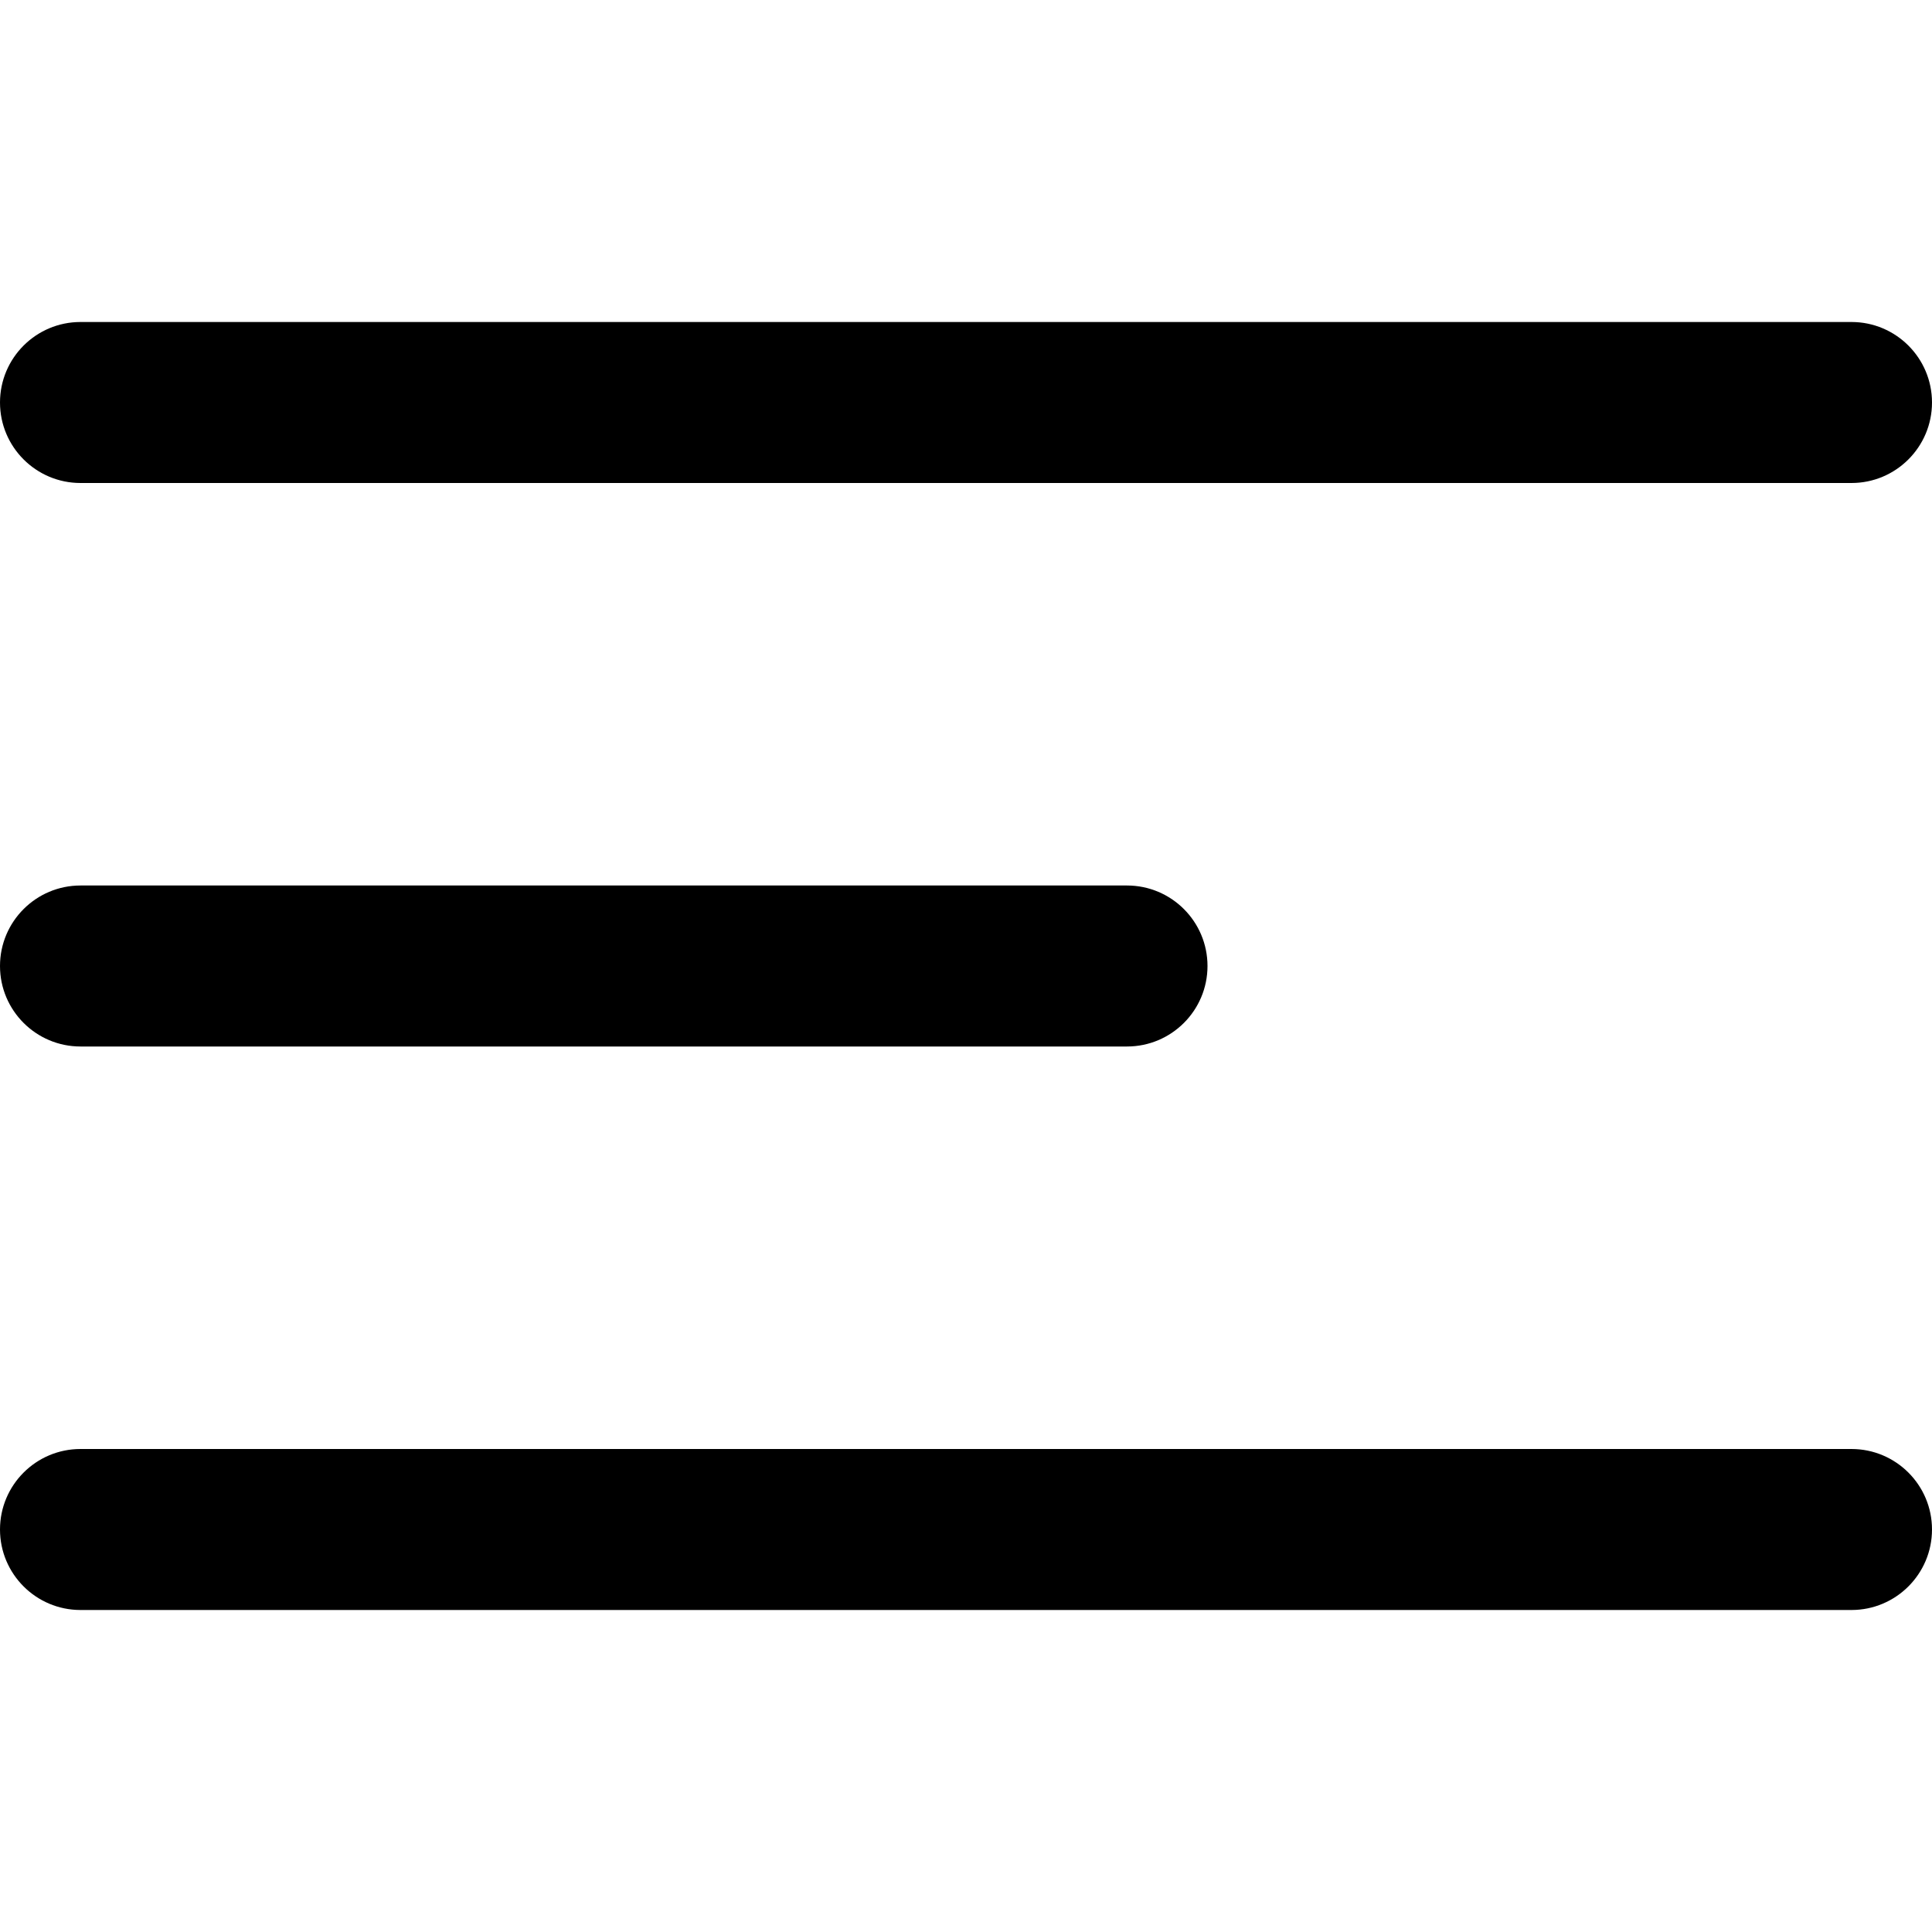
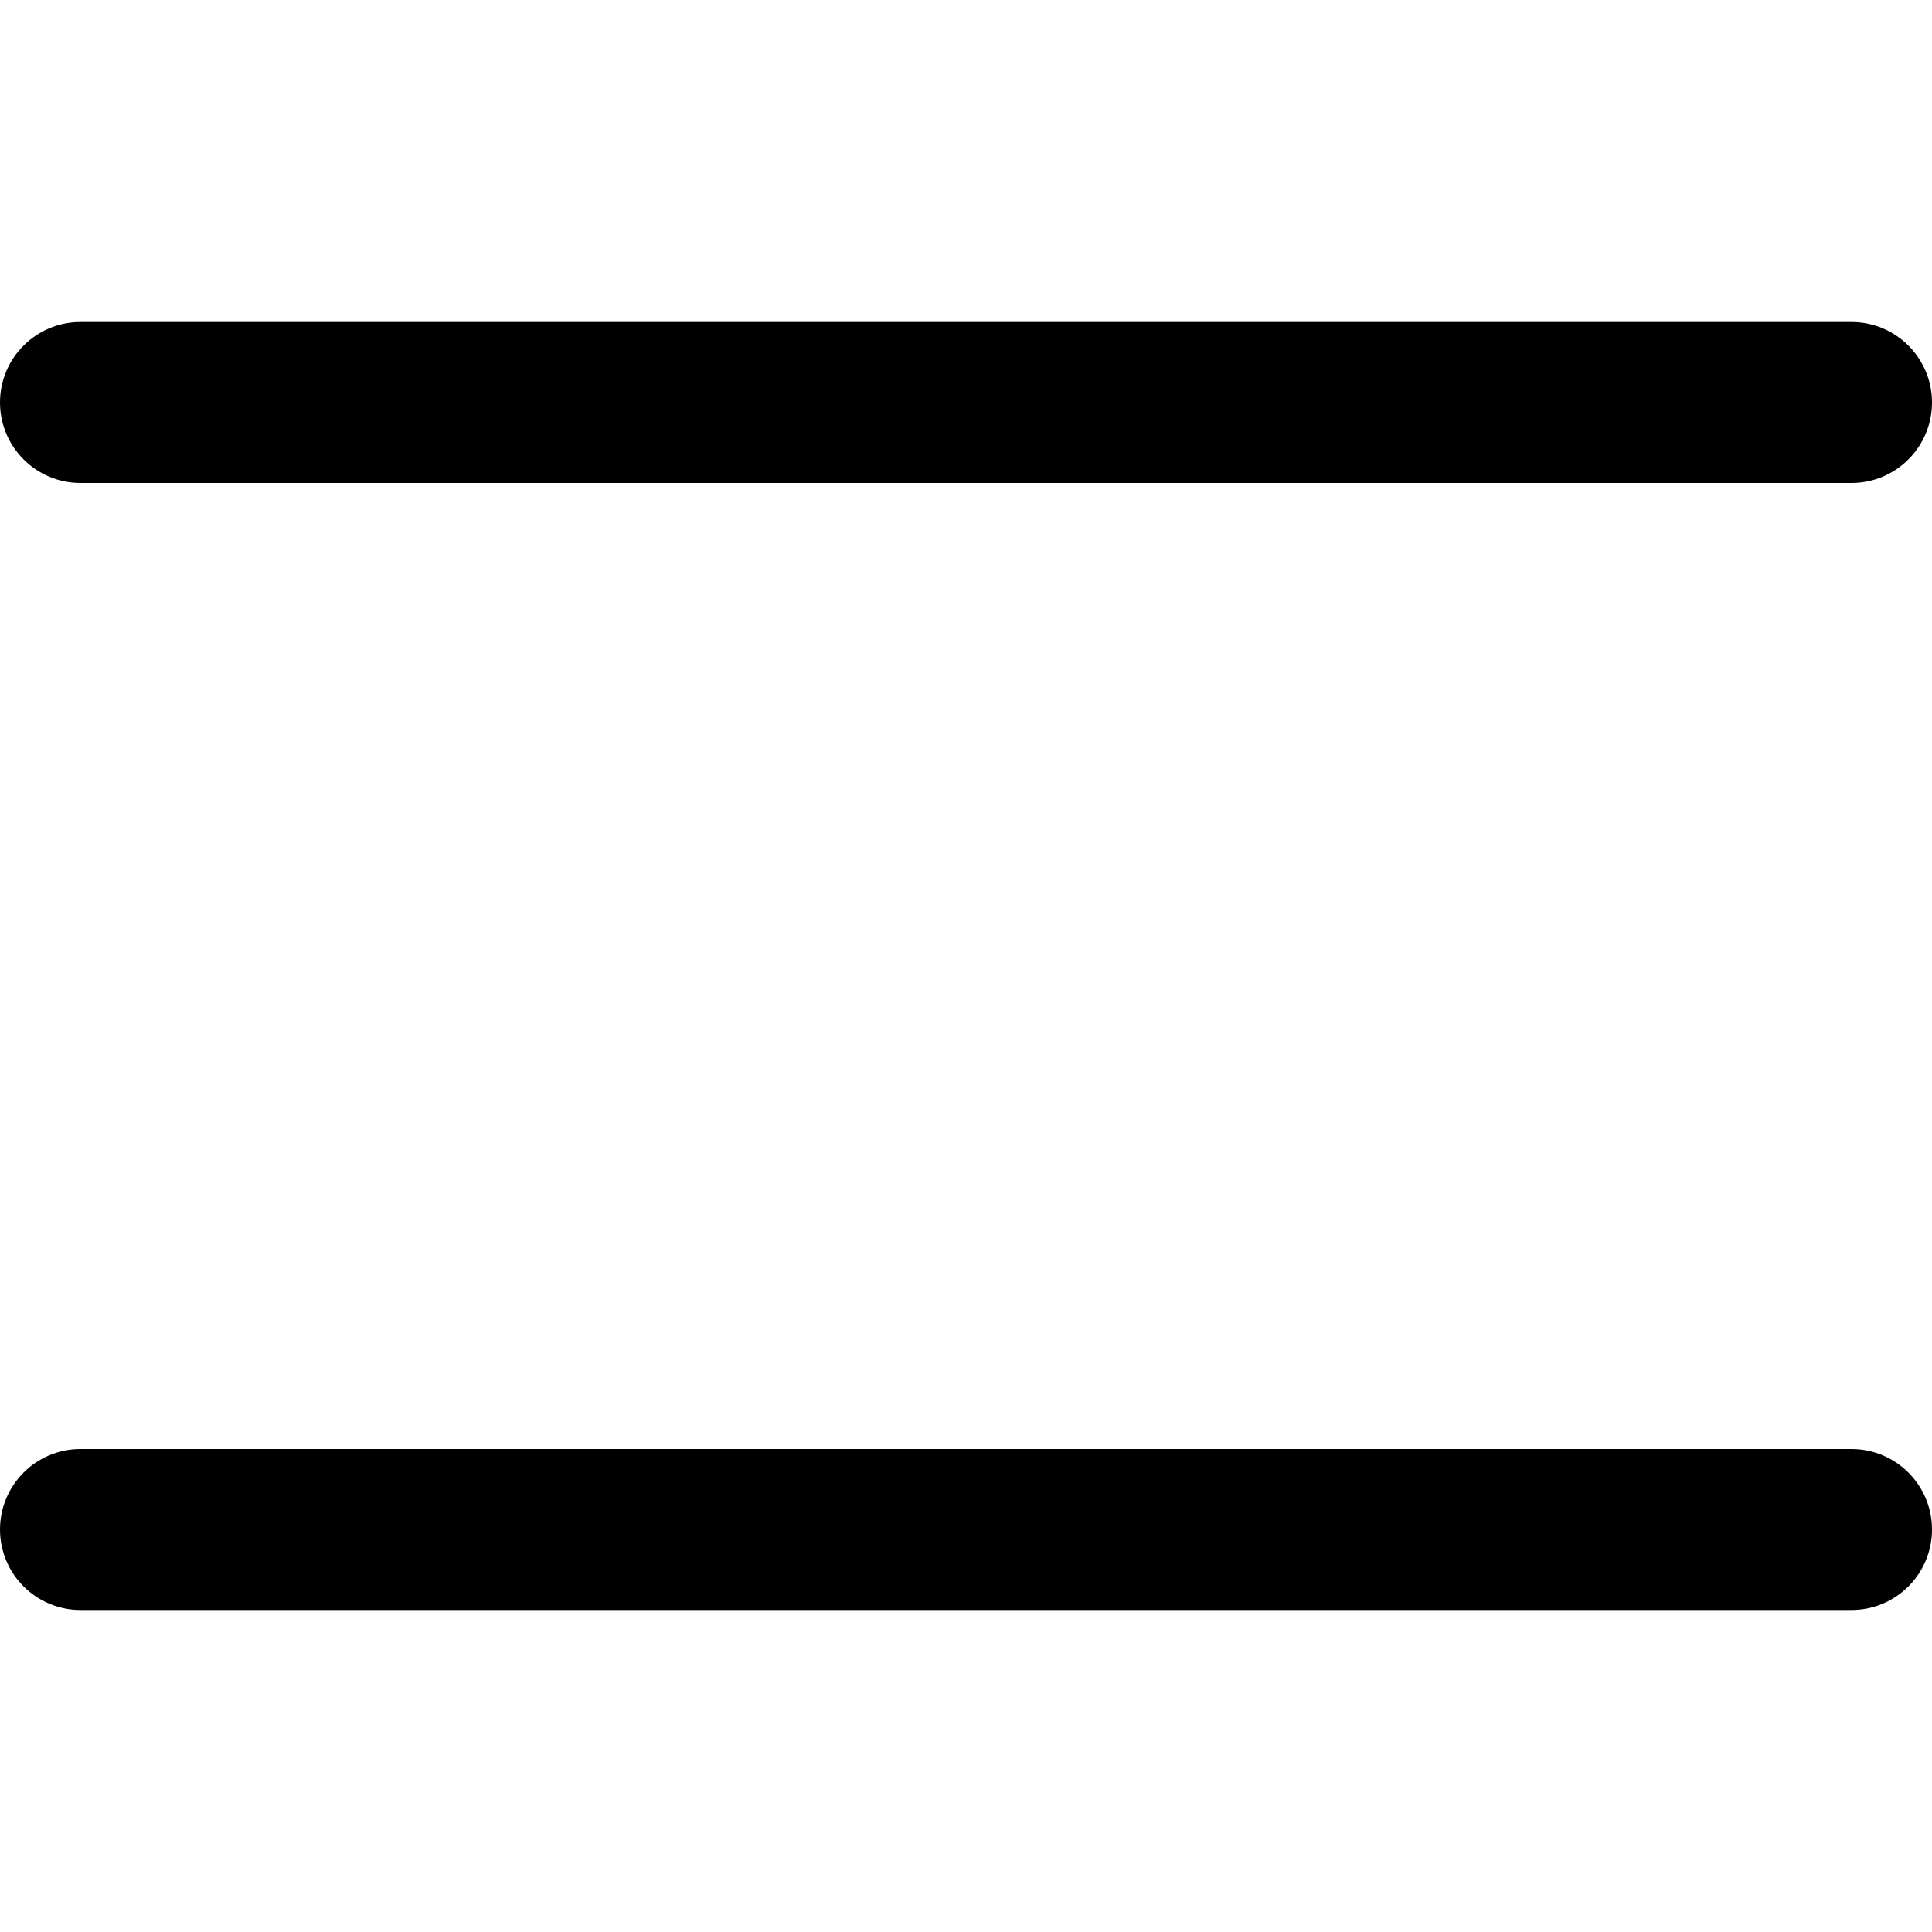
<svg xmlns="http://www.w3.org/2000/svg" width="24" height="24" viewBox="0 0 24 24" fill="none">
-   <path fillRule="evenodd" clipRule="evenodd" d="M0 12C0 11.448 0.448 11 1 11H14C14.552 11 15 11.448 15 12C15 12.552 14.552 13 14 13H1C0.448 13 0 12.552 0 12Z" fill="currentColor" />
  <path fillRule="evenodd" clipRule="evenodd" d="M0 5C0 4.448 0.448 4 1 4H23C23.552 4 24 4.448 24 5C24 5.552 23.552 6 23 6H1C0.448 6 0 5.552 0 5Z" fill="currentColor" />
  <path fillRule="evenodd" clipRule="evenodd" d="M0 19C0 18.448 0.448 18 1 18H23C23.552 18 24 18.448 24 19C24 19.552 23.552 20 23 20H1C0.448 20 0 19.552 0 19Z" fill="currentColor" />
</svg>